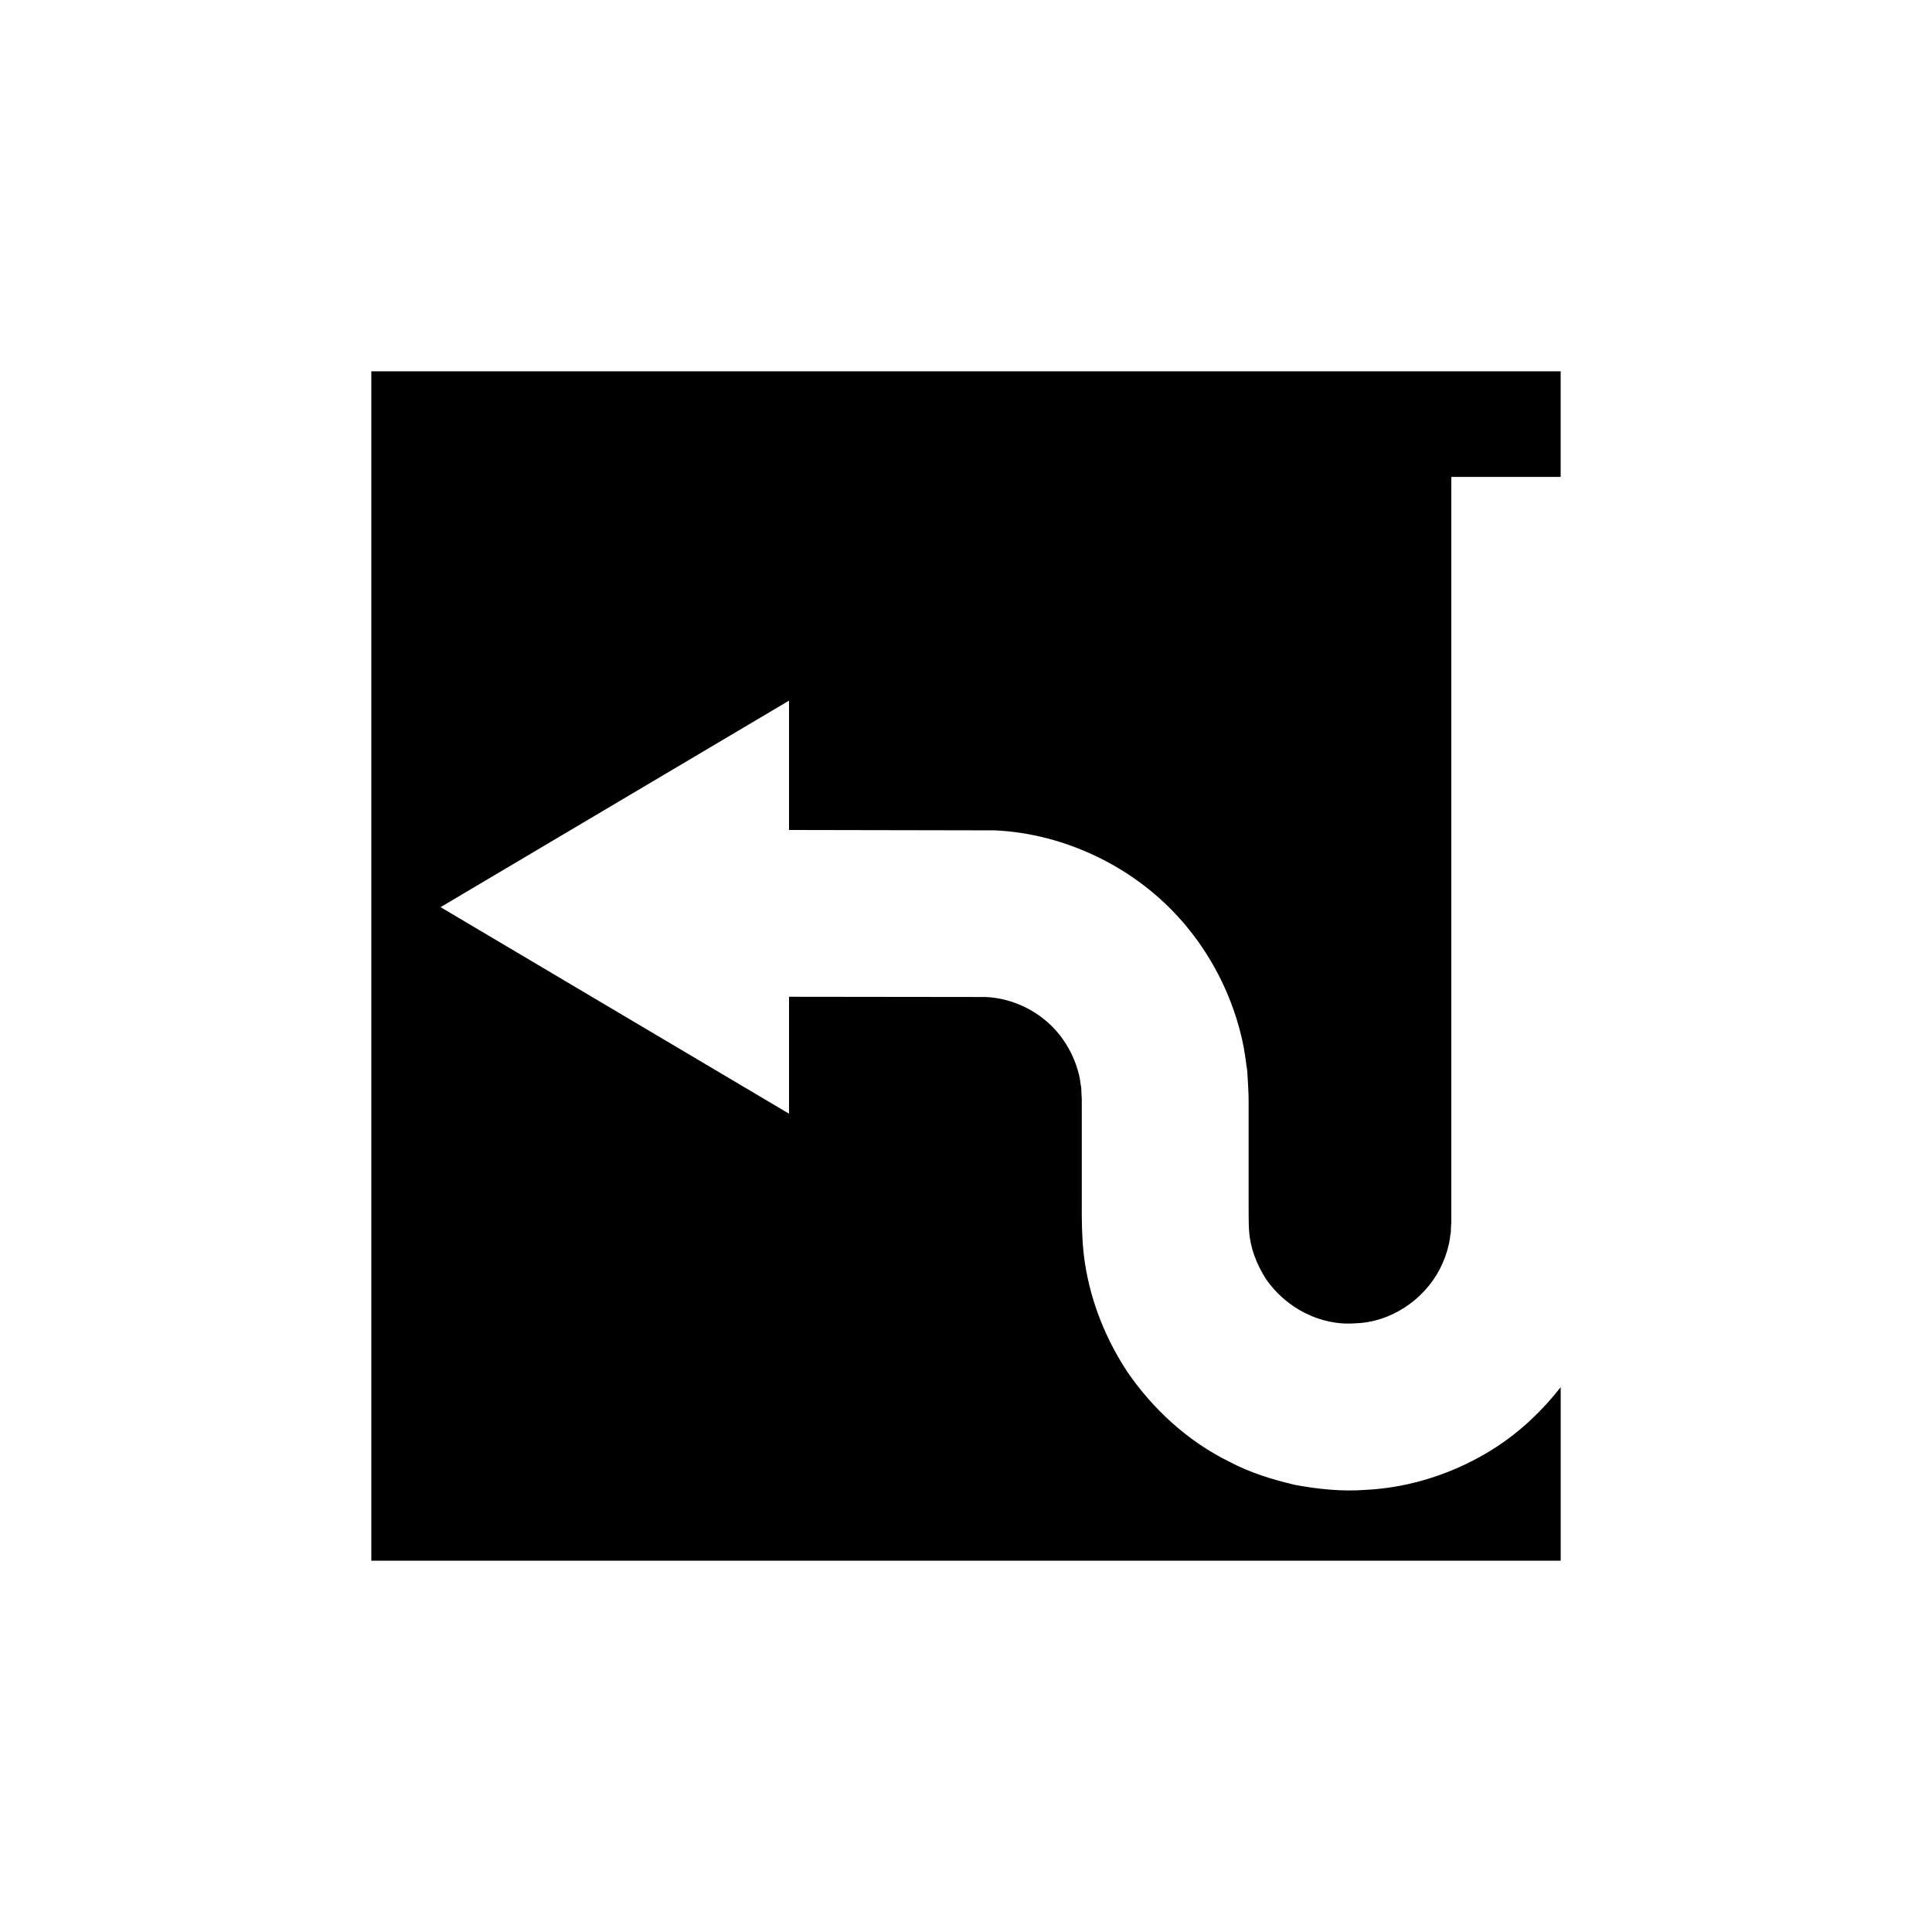
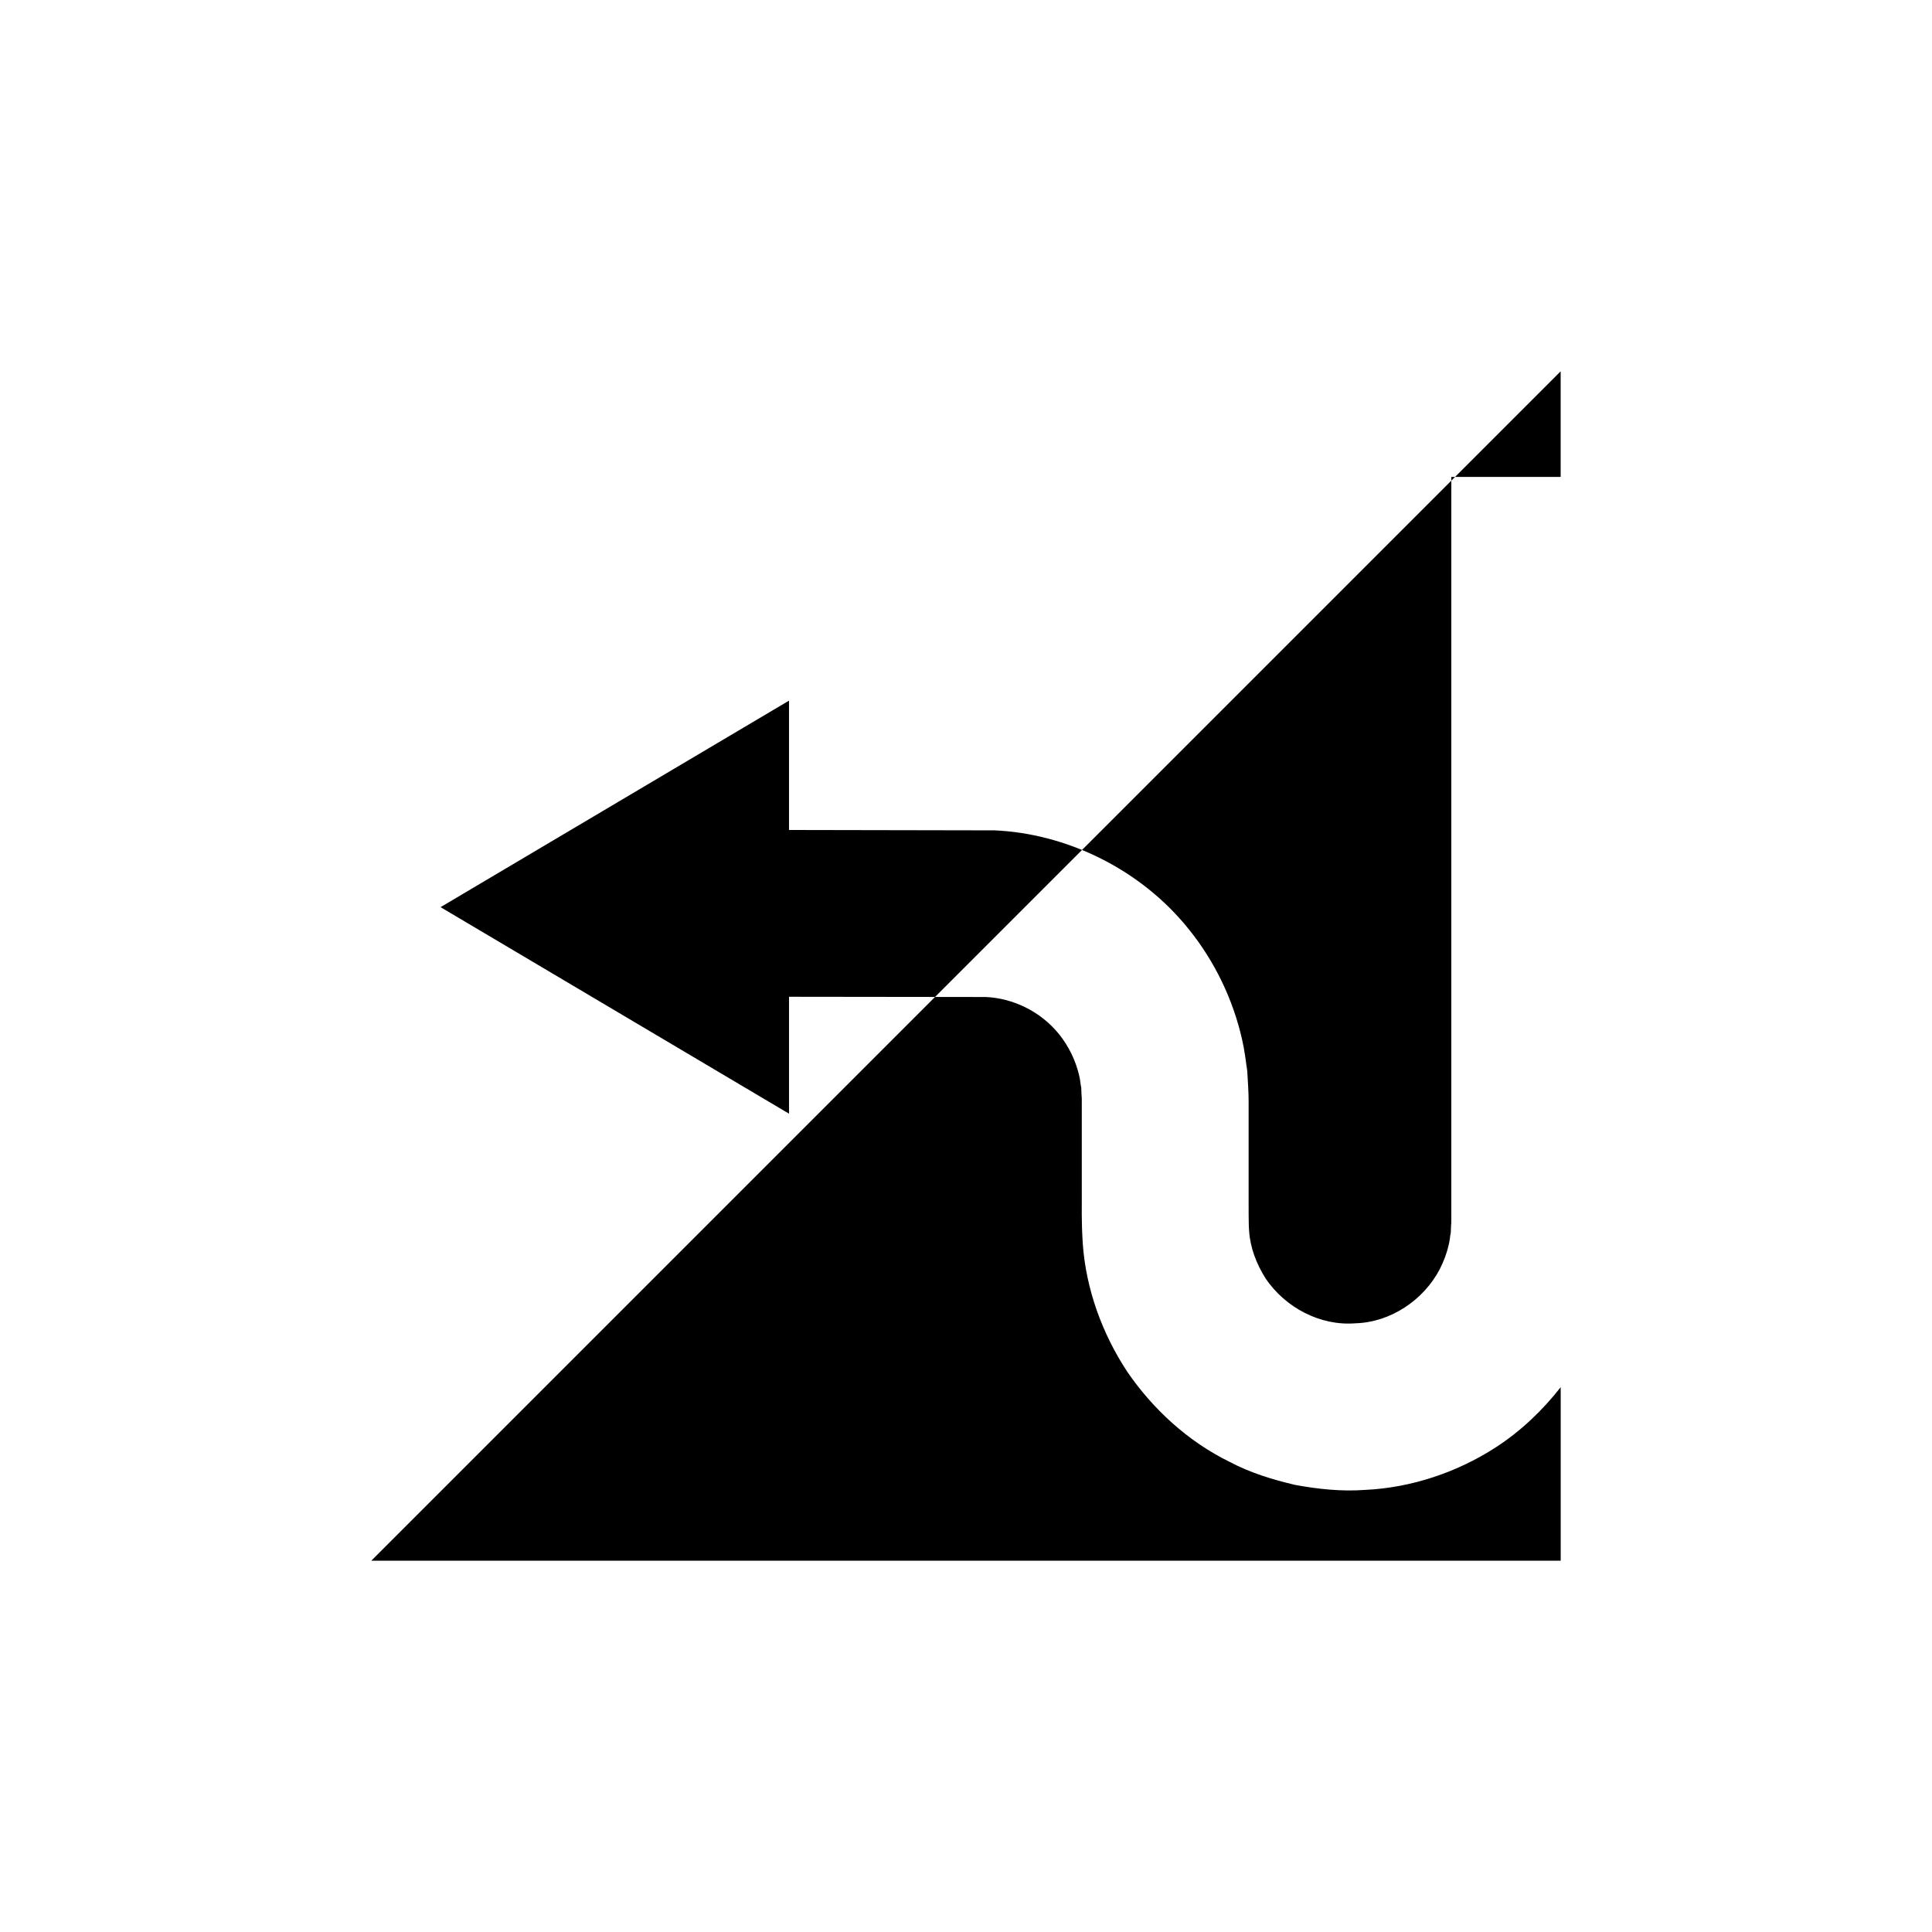
<svg xmlns="http://www.w3.org/2000/svg" fill="#000000" width="800px" height="800px" version="1.1" viewBox="144 144 512 512">
-   <path d="m242.4 557.6h315.2v-45.98c-4.836 6.172-10.586 11.656-17.211 15.949-10.301 6.652-22.453 10.727-34.75 11.277-6.133 0.445-12.285-0.211-18.348-1.316-5.996-1.402-11.949-3.215-17.395-6.102-11.062-5.418-20.328-13.945-27.176-23.922-6.652-10.113-10.895-21.871-11.758-33.723-0.438-6.727-0.227-9.75-0.277-14.016v-12.035-11.84c0.02-1.176-0.062-1.418-0.086-2.023l-0.055-1.613c-0.223-1.039-0.277-2.102-0.523-3.117-0.938-4.07-2.781-7.816-5.273-10.969-5.094-6.336-12.523-9.637-19.48-9.953-20.617-0.023-38.348-0.047-52.168-0.062v30.984l-92.344-54.734 92.34-54.727v34.277c14.324 0.023 32.871 0.059 54.496 0.102 18.391 0.801 38.352 9.766 51.594 26.379 6.609 8.246 11.57 18.266 14.004 29.156 0.625 2.711 0.957 5.5 1.352 8.277l0.238 4.203c0.059 1.332 0.145 3.043 0.117 3.82v11.84 12.035c0 3.824-0.027 8.949 0.129 10.402 0.285 4.523 1.965 8.82 4.406 12.695 5.207 7.621 14.348 12.578 23.809 11.824 9.359-0.285 18.078-6.211 22.32-14.359 1.031-2.043 1.852-4.168 2.34-6.371 0.312-1.09 0.34-2.238 0.578-3.344l0.062-1.715 0.062-0.844 0.012-1.445v-24.25-87.047-84.926h28.977v-27.988h-315.19z" />
+   <path d="m242.4 557.6h315.2v-45.98c-4.836 6.172-10.586 11.656-17.211 15.949-10.301 6.652-22.453 10.727-34.75 11.277-6.133 0.445-12.285-0.211-18.348-1.316-5.996-1.402-11.949-3.215-17.395-6.102-11.062-5.418-20.328-13.945-27.176-23.922-6.652-10.113-10.895-21.871-11.758-33.723-0.438-6.727-0.227-9.75-0.277-14.016v-12.035-11.84c0.02-1.176-0.062-1.418-0.086-2.023l-0.055-1.613c-0.223-1.039-0.277-2.102-0.523-3.117-0.938-4.07-2.781-7.816-5.273-10.969-5.094-6.336-12.523-9.637-19.48-9.953-20.617-0.023-38.348-0.047-52.168-0.062v30.984l-92.344-54.734 92.34-54.727v34.277c14.324 0.023 32.871 0.059 54.496 0.102 18.391 0.801 38.352 9.766 51.594 26.379 6.609 8.246 11.57 18.266 14.004 29.156 0.625 2.711 0.957 5.5 1.352 8.277l0.238 4.203c0.059 1.332 0.145 3.043 0.117 3.82v11.84 12.035c0 3.824-0.027 8.949 0.129 10.402 0.285 4.523 1.965 8.82 4.406 12.695 5.207 7.621 14.348 12.578 23.809 11.824 9.359-0.285 18.078-6.211 22.32-14.359 1.031-2.043 1.852-4.168 2.34-6.371 0.312-1.09 0.34-2.238 0.578-3.344l0.062-1.715 0.062-0.844 0.012-1.445v-24.25-87.047-84.926h28.977v-27.988z" />
</svg>